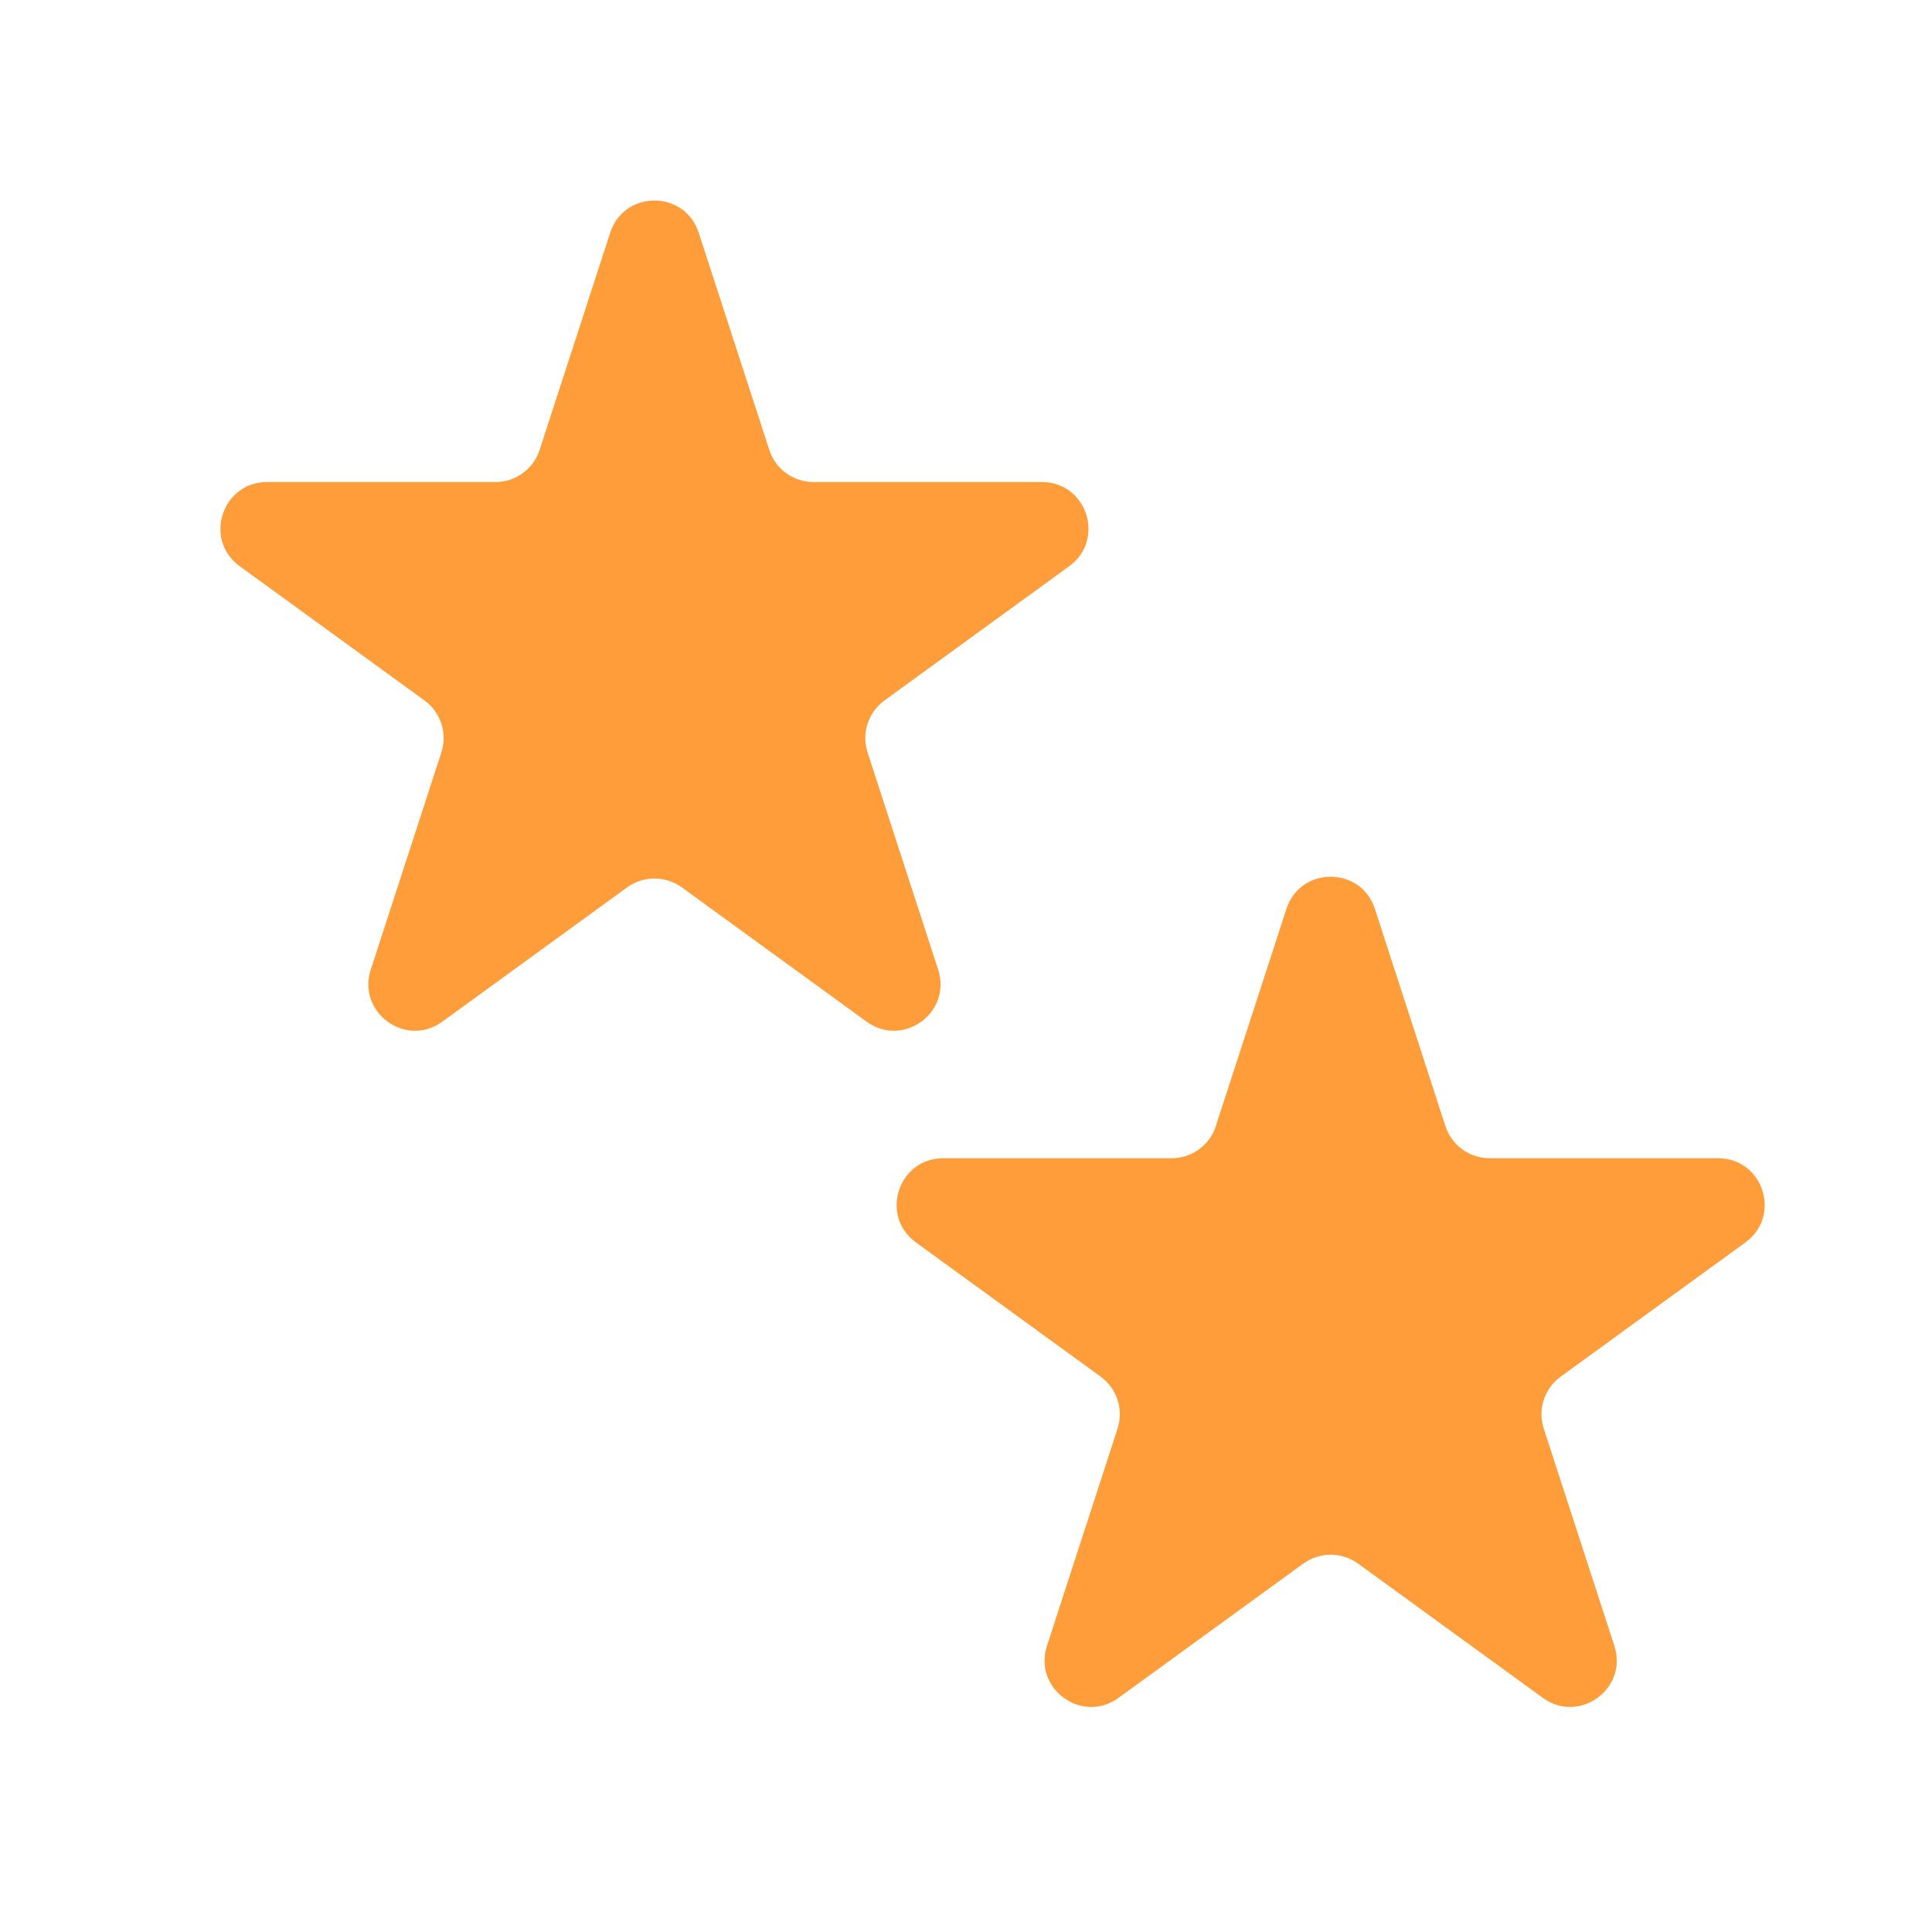
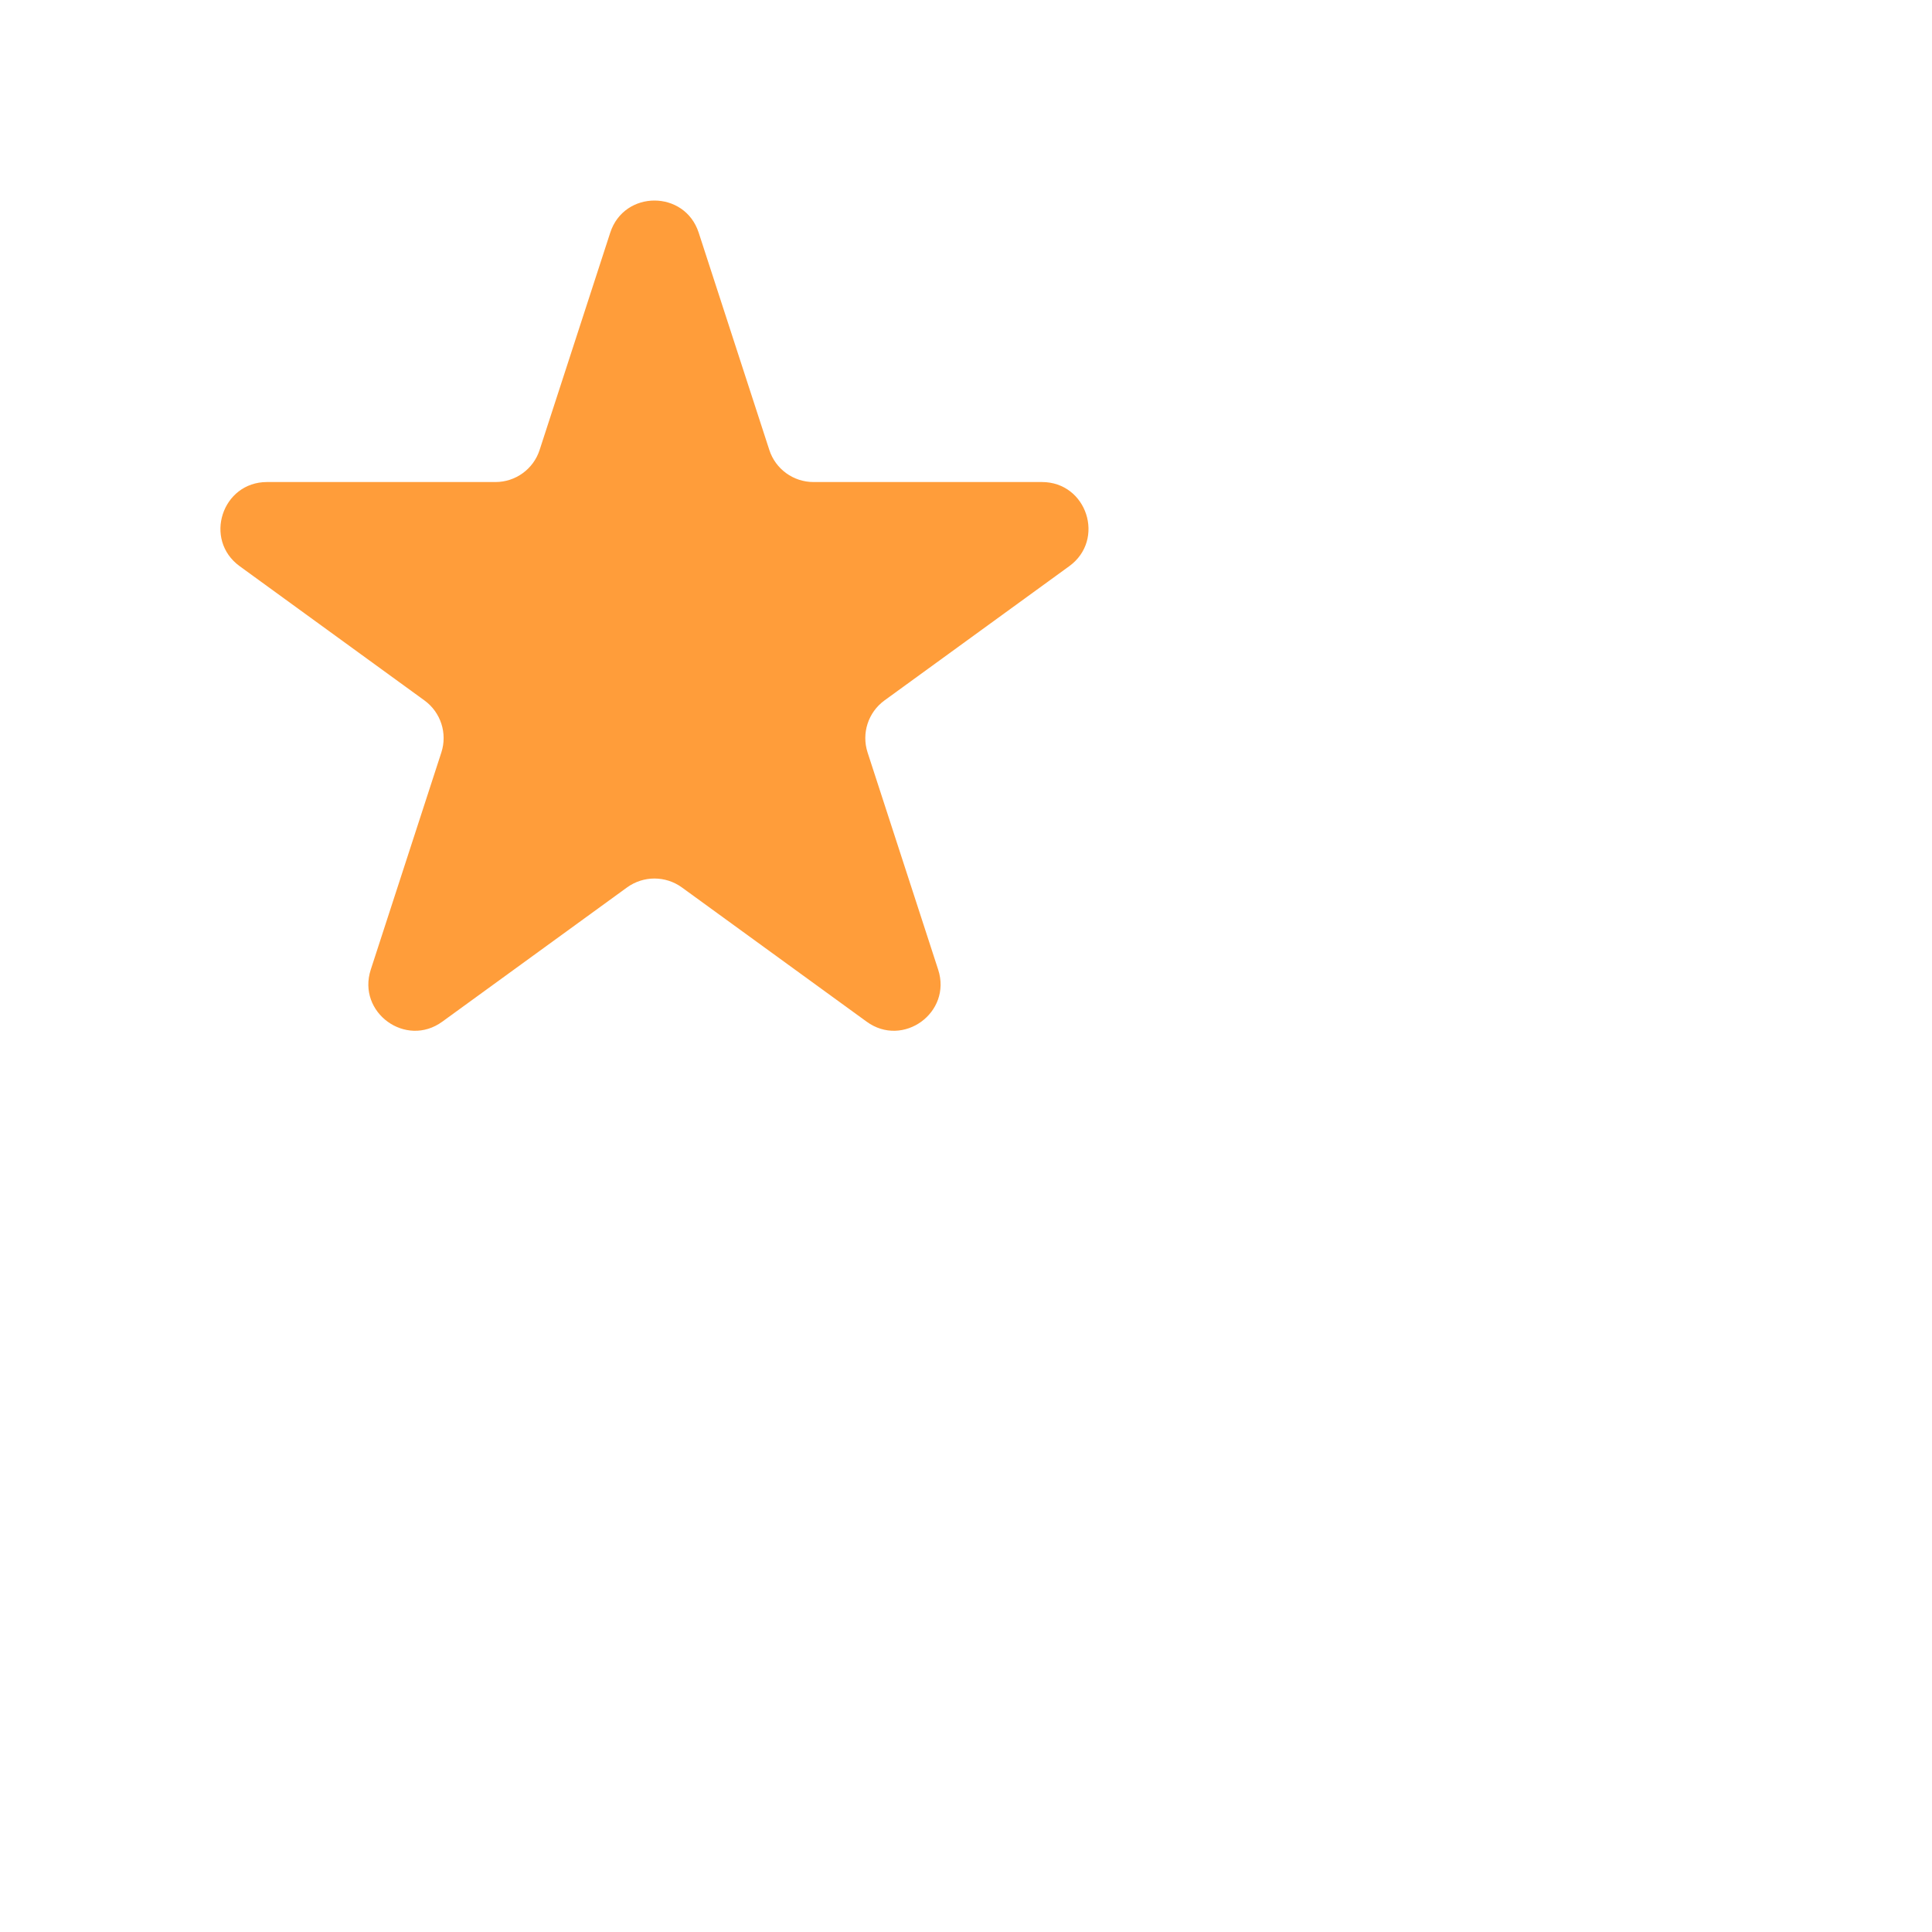
<svg xmlns="http://www.w3.org/2000/svg" width="20" height="20" viewBox="0 0 20 20" fill="none">
  <path d="M6.317 2.409C6.461 1.965 7.089 1.965 7.233 2.409L7.964 4.658C8.028 4.856 8.213 4.99 8.421 4.99H10.786C11.252 4.99 11.446 5.587 11.069 5.861L9.156 7.251C8.987 7.374 8.917 7.591 8.981 7.789L9.712 10.038C9.856 10.482 9.348 10.851 8.971 10.576L7.058 9.186C6.889 9.064 6.661 9.064 6.492 9.186L4.579 10.576C4.202 10.851 3.694 10.482 3.838 10.038L4.569 7.789C4.633 7.591 4.563 7.374 4.394 7.251L2.481 5.861C2.104 5.587 2.298 4.99 2.764 4.99H5.129C5.337 4.99 5.522 4.856 5.586 4.658L6.317 2.409Z" fill="#FF9D3A" />
-   <path d="M13.317 9.409C13.461 8.965 14.089 8.965 14.233 9.409L14.963 11.658C15.028 11.856 15.213 11.99 15.421 11.99H17.786C18.252 11.99 18.446 12.587 18.069 12.861L16.156 14.251C15.987 14.374 15.916 14.591 15.981 14.789L16.712 17.038C16.856 17.482 16.348 17.851 15.971 17.576L14.058 16.186C13.889 16.064 13.661 16.064 13.492 16.186L11.579 17.576C11.202 17.851 10.694 17.482 10.838 17.038L11.569 14.789C11.633 14.591 11.563 14.374 11.394 14.251L9.481 12.861C9.104 12.587 9.298 11.99 9.764 11.99H12.129C12.337 11.99 12.522 11.856 12.586 11.658L13.317 9.409Z" fill="#FF9D3A" />
</svg>